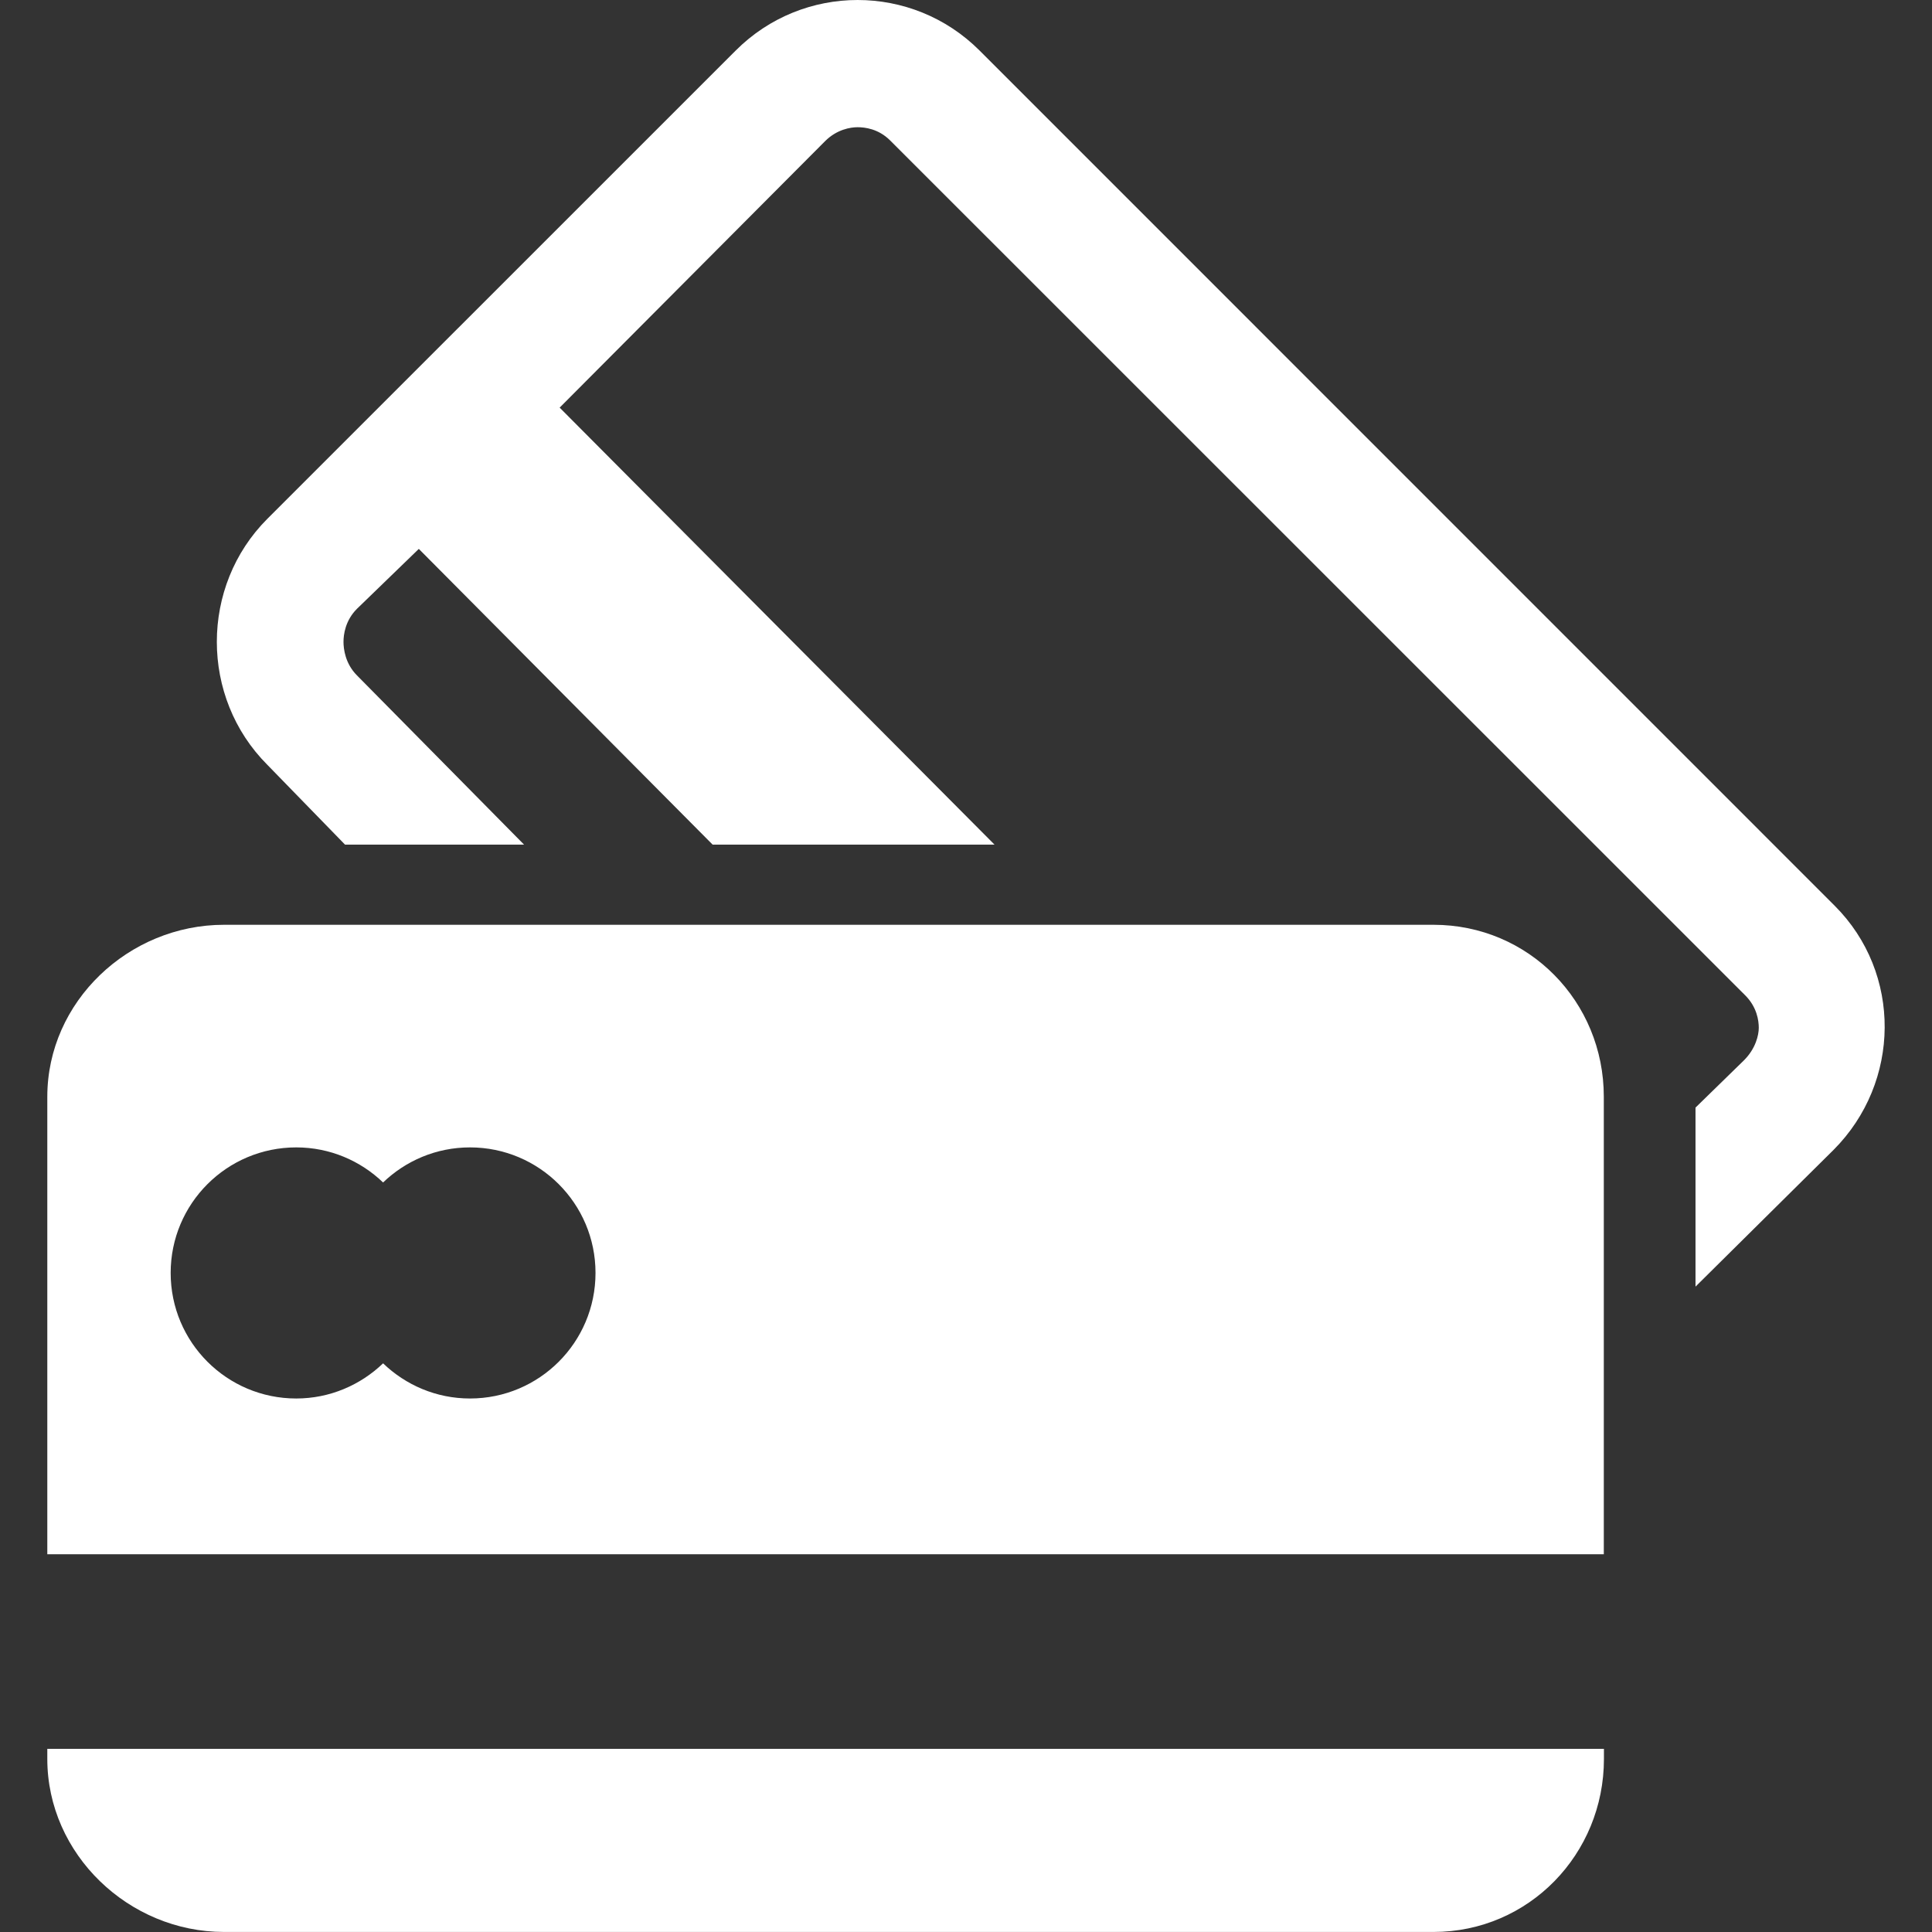
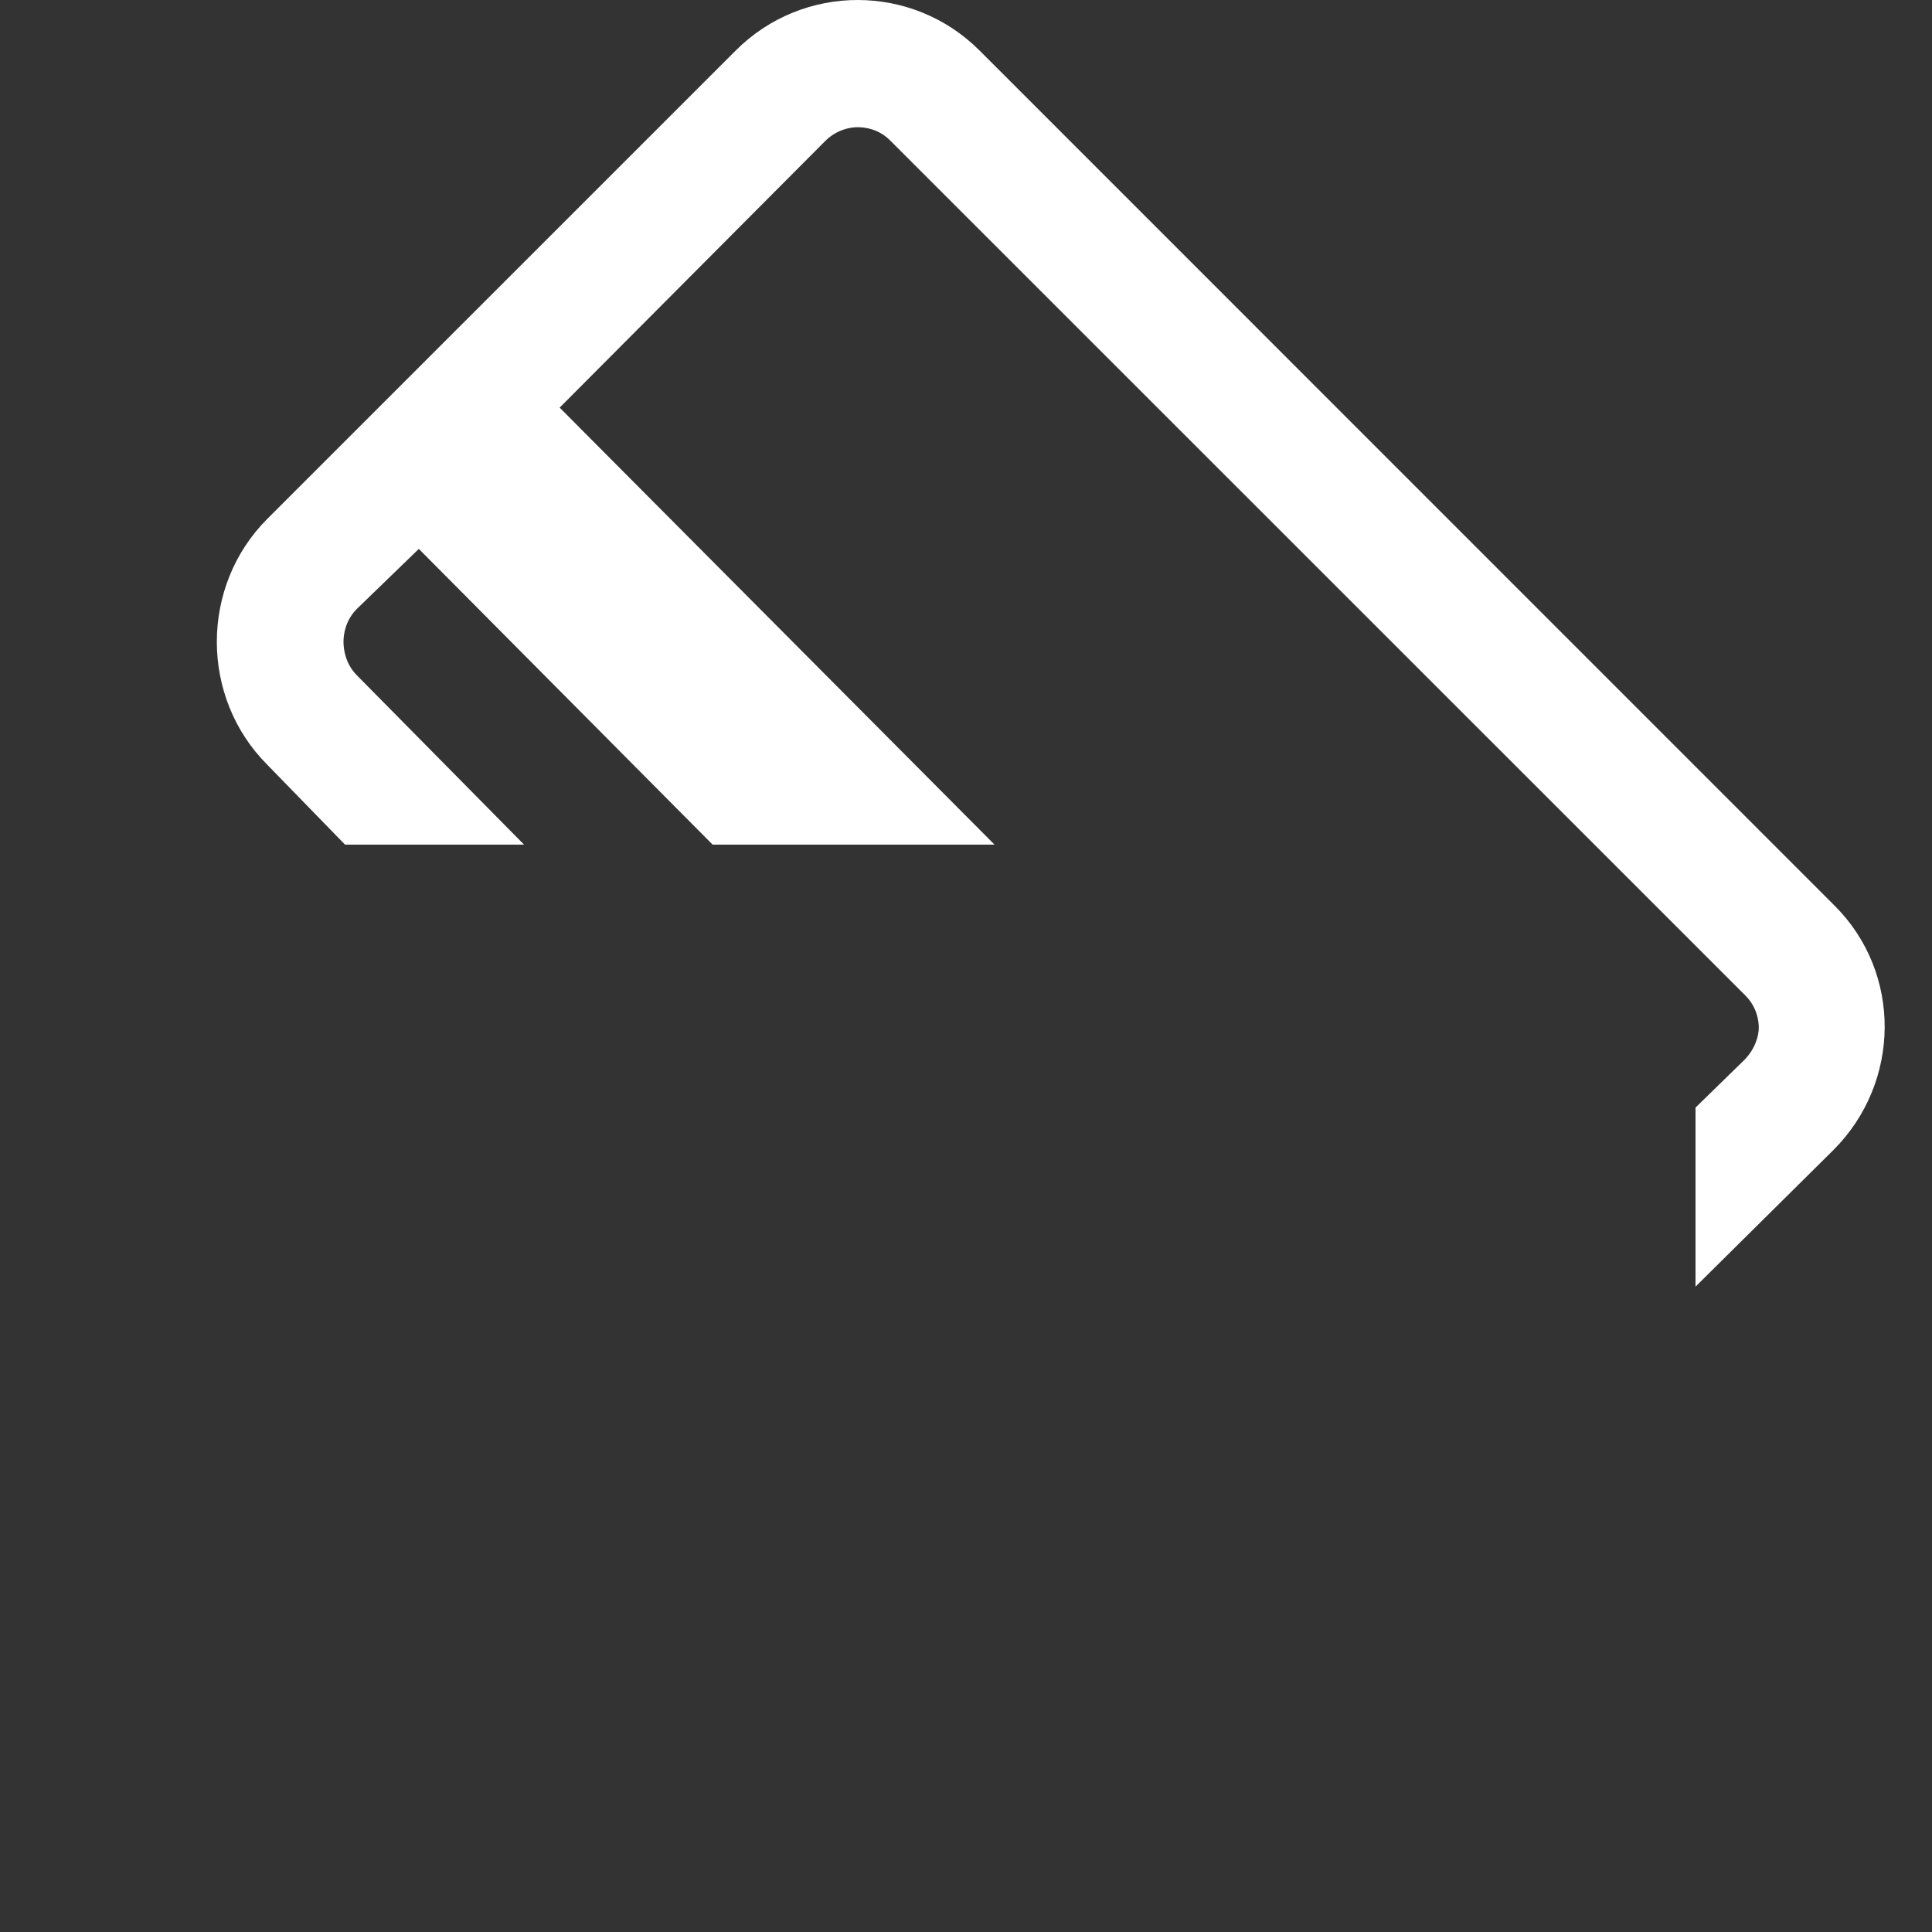
<svg xmlns="http://www.w3.org/2000/svg" version="1.1" id="Capa_1" x="0px" y="0px" width="44.557px" height="44.557px" viewBox="0 0 44.557 44.557" enable-background="new 0 0 44.557 44.557" xml:space="preserve">
  <rect x="0" y="0" width="44.557" height="44.557" fill="#333333" stroke="none" />
  <g>
    <g>
      <path fill="#FFFFFF" d="M42.313,20.889L22.592,1.166C21.815,0.389,20.797,0,19.779,0c-1.018,0-2.036,0.389-2.812,1.166    l-10.8,10.798c-1.555,1.554-1.555,4.122,0,5.676l1.79,1.839h4.129l-3.854-3.903c-0.27-0.271-0.31-0.61-0.31-0.774    s0.04-0.491,0.31-0.761l1.427-1.382l6.776,6.82h6.501L12.907,9.401l6.122-6.146c0.271-0.271,0.586-0.321,0.749-0.321    c0.164,0,0.479,0.034,0.749,0.303L40.25,22.956c0.271,0.271,0.312,0.583,0.312,0.748c0,0.164-0.069,0.478-0.341,0.749    l-1.118,1.091v4.129l3.185-3.155C43.84,24.961,43.868,22.443,42.313,20.889z" />
-       <path fill="#FFFFFF" d="M33.06,21.328H5.167c-2.197,0-4.076,1.77-4.076,3.967v10.55h35.897v-10.55    C36.989,23.098,35.257,21.328,33.06,21.328z M10.839,32.253c-0.779,0-1.484-0.311-2.004-0.811c-0.521,0.5-1.227,0.811-2.003,0.811    c-1.599,0-2.896-1.295-2.896-2.896c0-1.599,1.296-2.895,2.896-2.895c0.777,0,1.483,0.309,2.003,0.809    c0.52-0.5,1.225-0.809,2.004-0.809c1.599,0,2.895,1.296,2.895,2.895C13.734,30.958,12.438,32.253,10.839,32.253z" />
-       <path fill="#FFFFFF" d="M1.091,40.566c0,2.197,1.878,3.99,4.076,3.99H33.06c2.197,0,3.931-1.793,3.931-3.99v-0.233H1.091V40.566z" />
    </g>
  </g>
</svg>